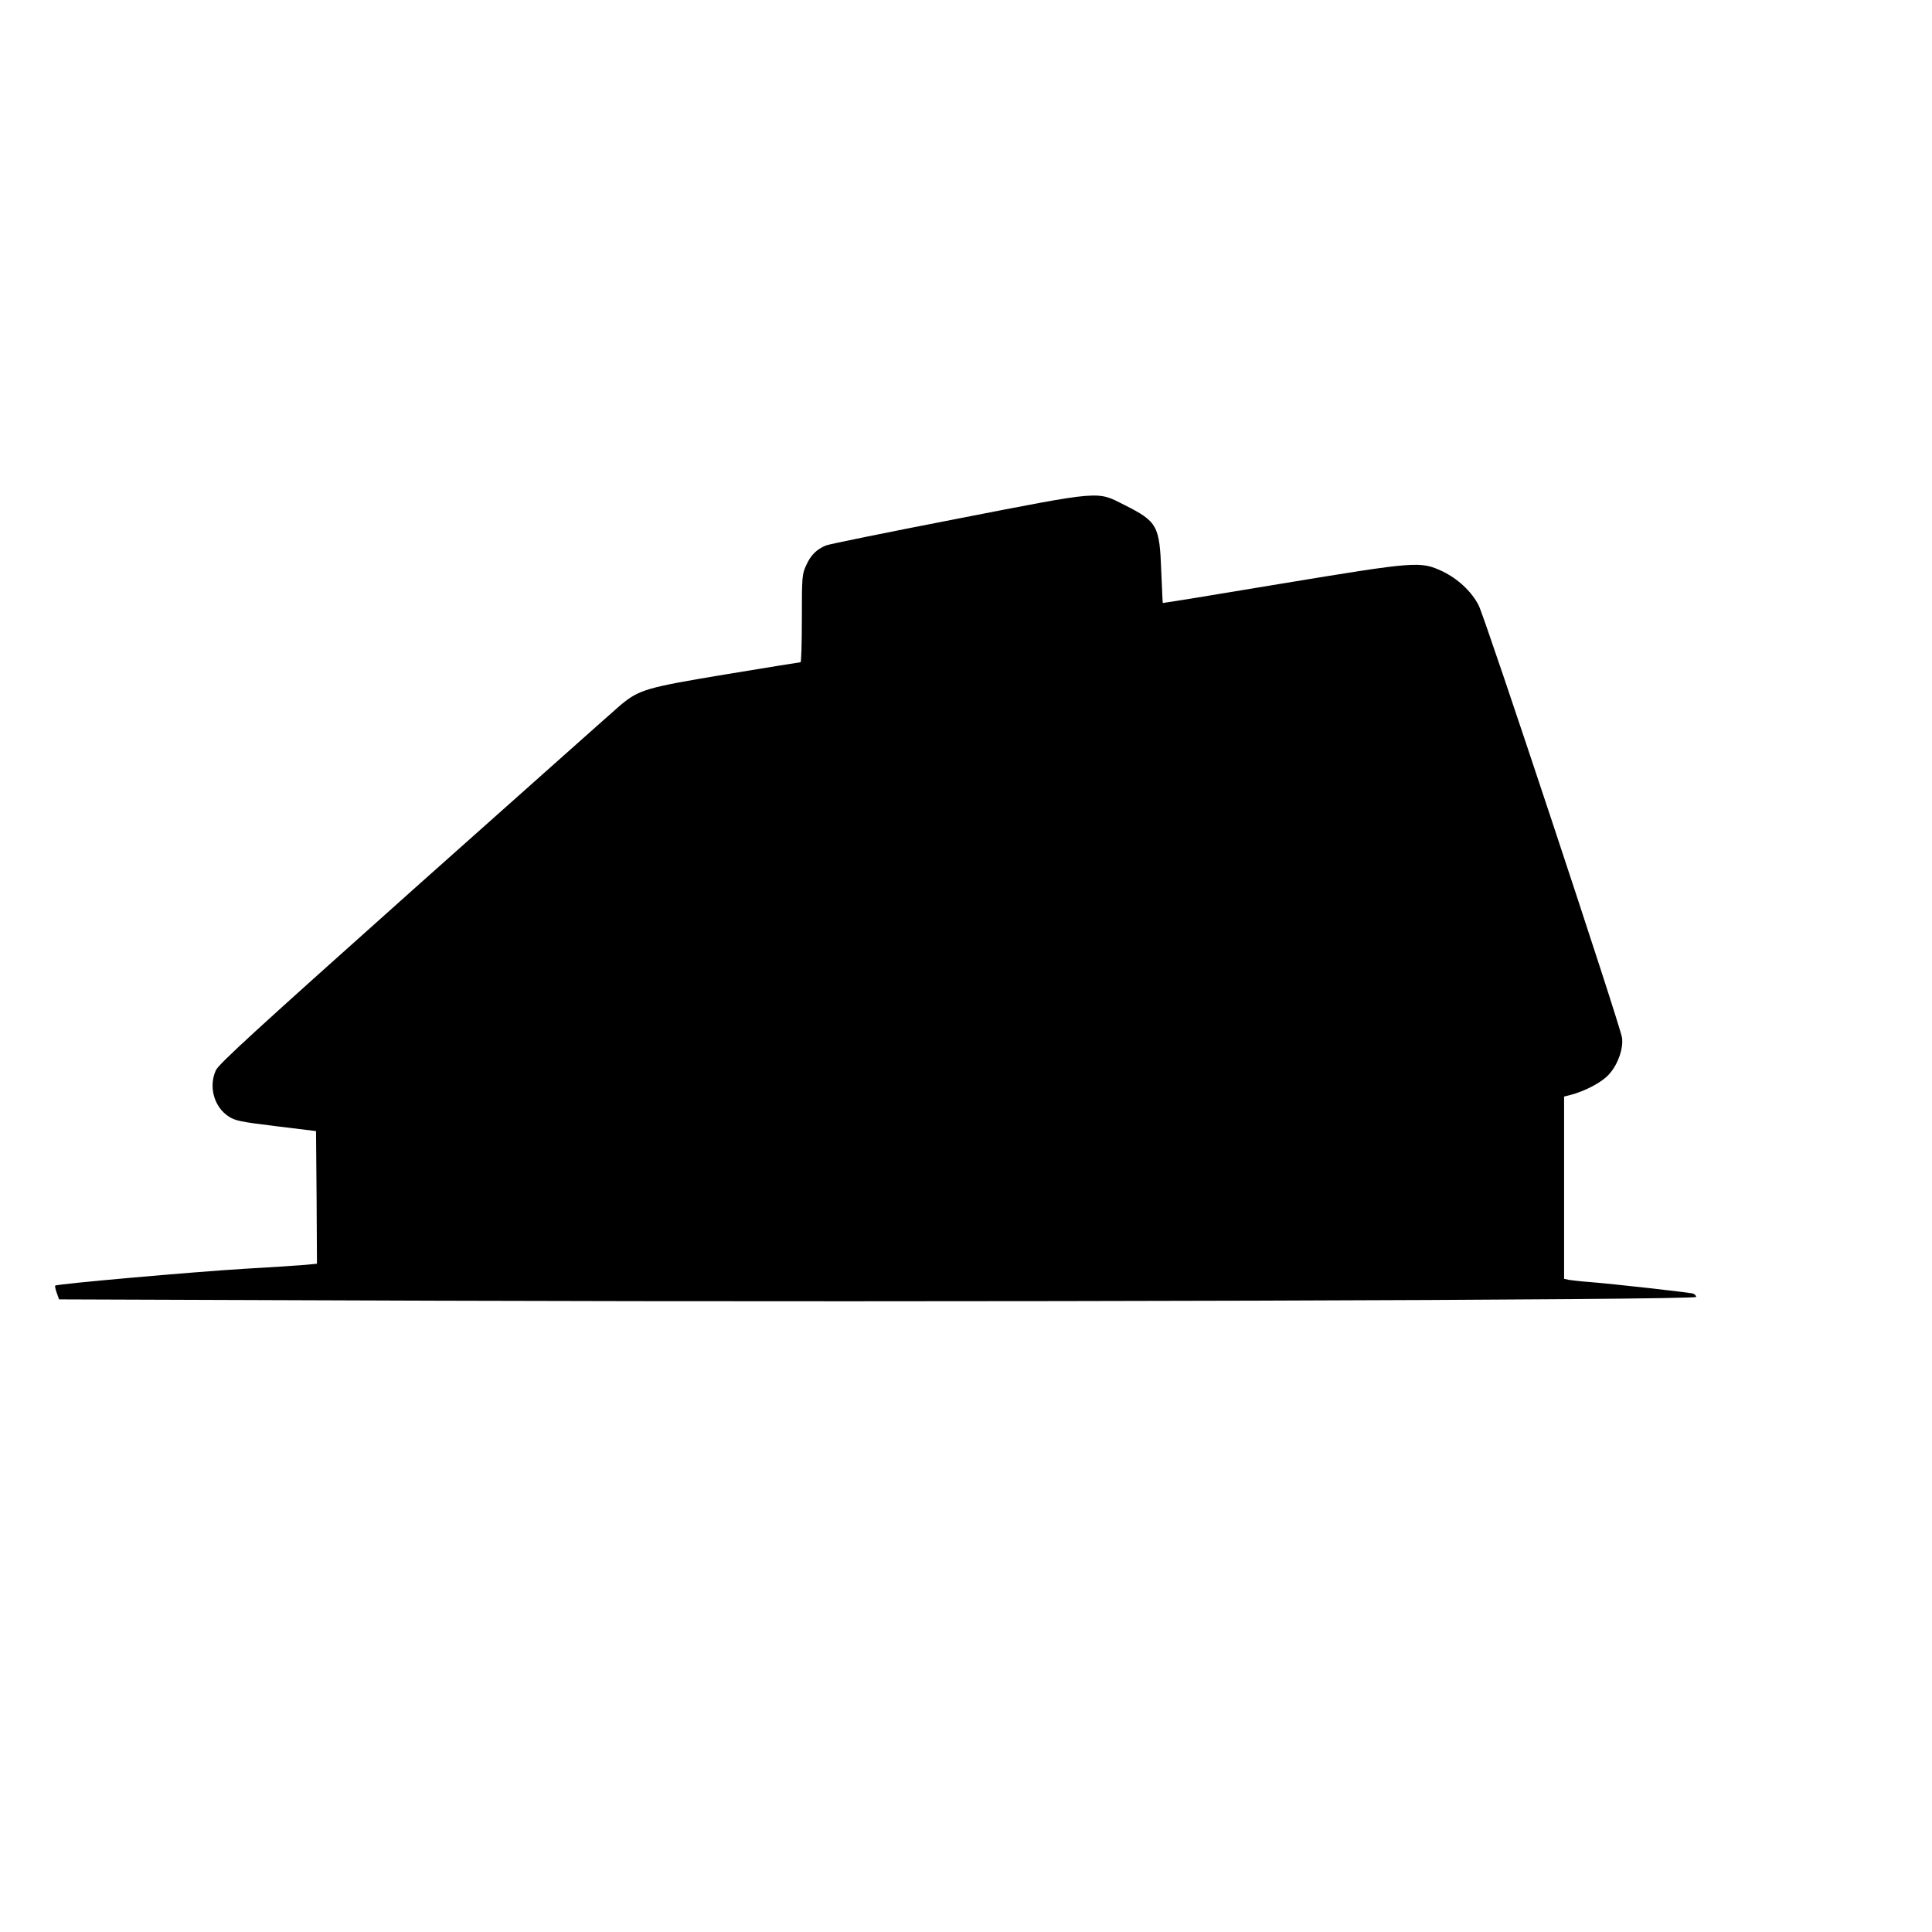
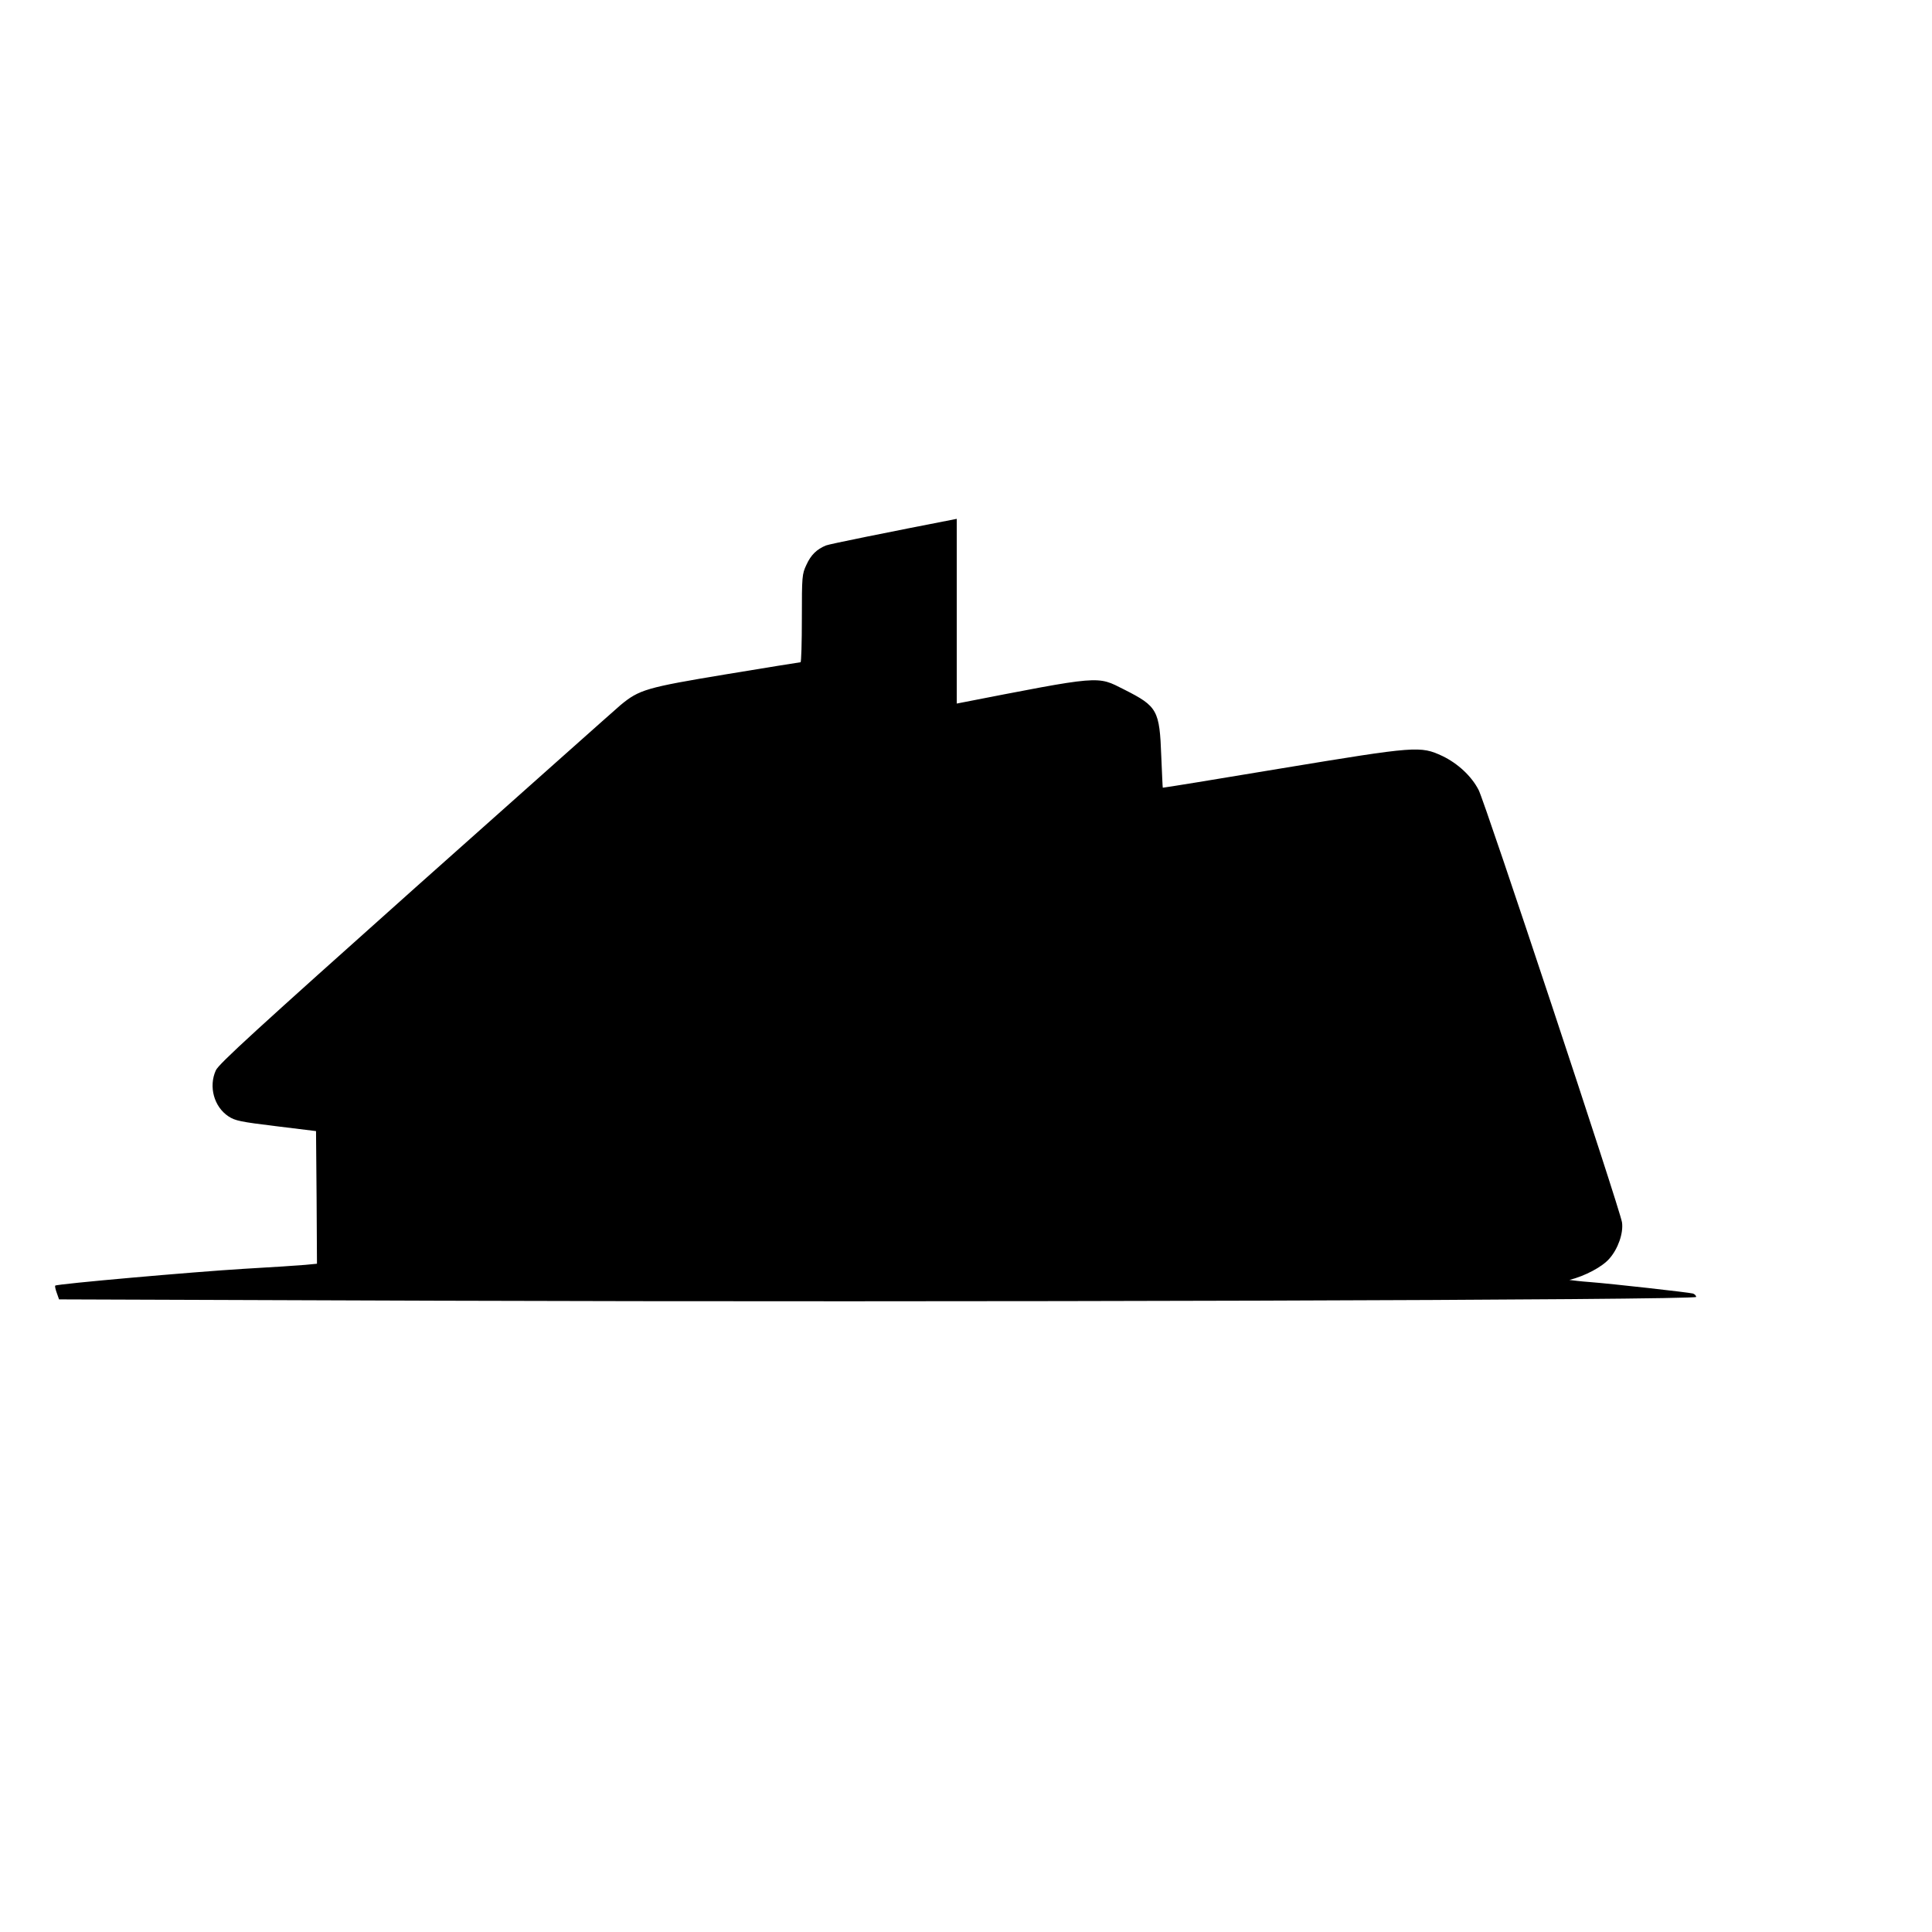
<svg xmlns="http://www.w3.org/2000/svg" version="1.0" width="1024pt" height="1024pt" viewBox="0 0 1024 1024" preserveAspectRatio="xMidYMid meet">
  <g transform="translate(0,1024) scale(0.1,-0.1)" fill="#000000" stroke="none">
-     <path d="M5071 7490 c-365 -71 -677 -134 -693 -141 -49 -20 -80 -50 -104 -103 -23 -49 -24 -60 -24 -283 0 -128 -3 -233 -7 -233 -5 0 -182 -29 -395 -64 -422 -70 -460 -81 -559 -163 -25 -21 -513 -456 -1086 -966 -842 -752 -1044 -936 -1059 -970 -39 -86 -10 -193 67 -244 35 -23 63 -29 252 -52 l212 -26 3 -352 2 -351 -62 -6 c-35 -3 -181 -13 -326 -21 -265 -16 -990 -80 -999 -89 -3 -2 1 -20 8 -39 l12 -34 1998 -7 c2706 -9 6679 3 6679 20 0 7 -8 15 -17 18 -21 6 -431 52 -548 61 -44 3 -92 9 -107 11 l-28 6 0 483 0 483 28 7 c83 21 174 69 212 113 46 52 75 135 67 192 -8 62 -727 2230 -760 2292 -38 74 -111 141 -192 180 -117 54 -135 53 -850 -65 -346 -58 -631 -104 -632 -103 -1 0 -4 75 -8 166 -9 245 -20 265 -196 354 -147 74 -113 77 -888 -74z" />
+     <path d="M5071 7490 c-365 -71 -677 -134 -693 -141 -49 -20 -80 -50 -104 -103 -23 -49 -24 -60 -24 -283 0 -128 -3 -233 -7 -233 -5 0 -182 -29 -395 -64 -422 -70 -460 -81 -559 -163 -25 -21 -513 -456 -1086 -966 -842 -752 -1044 -936 -1059 -970 -39 -86 -10 -193 67 -244 35 -23 63 -29 252 -52 l212 -26 3 -352 2 -351 -62 -6 c-35 -3 -181 -13 -326 -21 -265 -16 -990 -80 -999 -89 -3 -2 1 -20 8 -39 l12 -34 1998 -7 c2706 -9 6679 3 6679 20 0 7 -8 15 -17 18 -21 6 -431 52 -548 61 -44 3 -92 9 -107 11 c83 21 174 69 212 113 46 52 75 135 67 192 -8 62 -727 2230 -760 2292 -38 74 -111 141 -192 180 -117 54 -135 53 -850 -65 -346 -58 -631 -104 -632 -103 -1 0 -4 75 -8 166 -9 245 -20 265 -196 354 -147 74 -113 77 -888 -74z" />
  </g>
</svg>